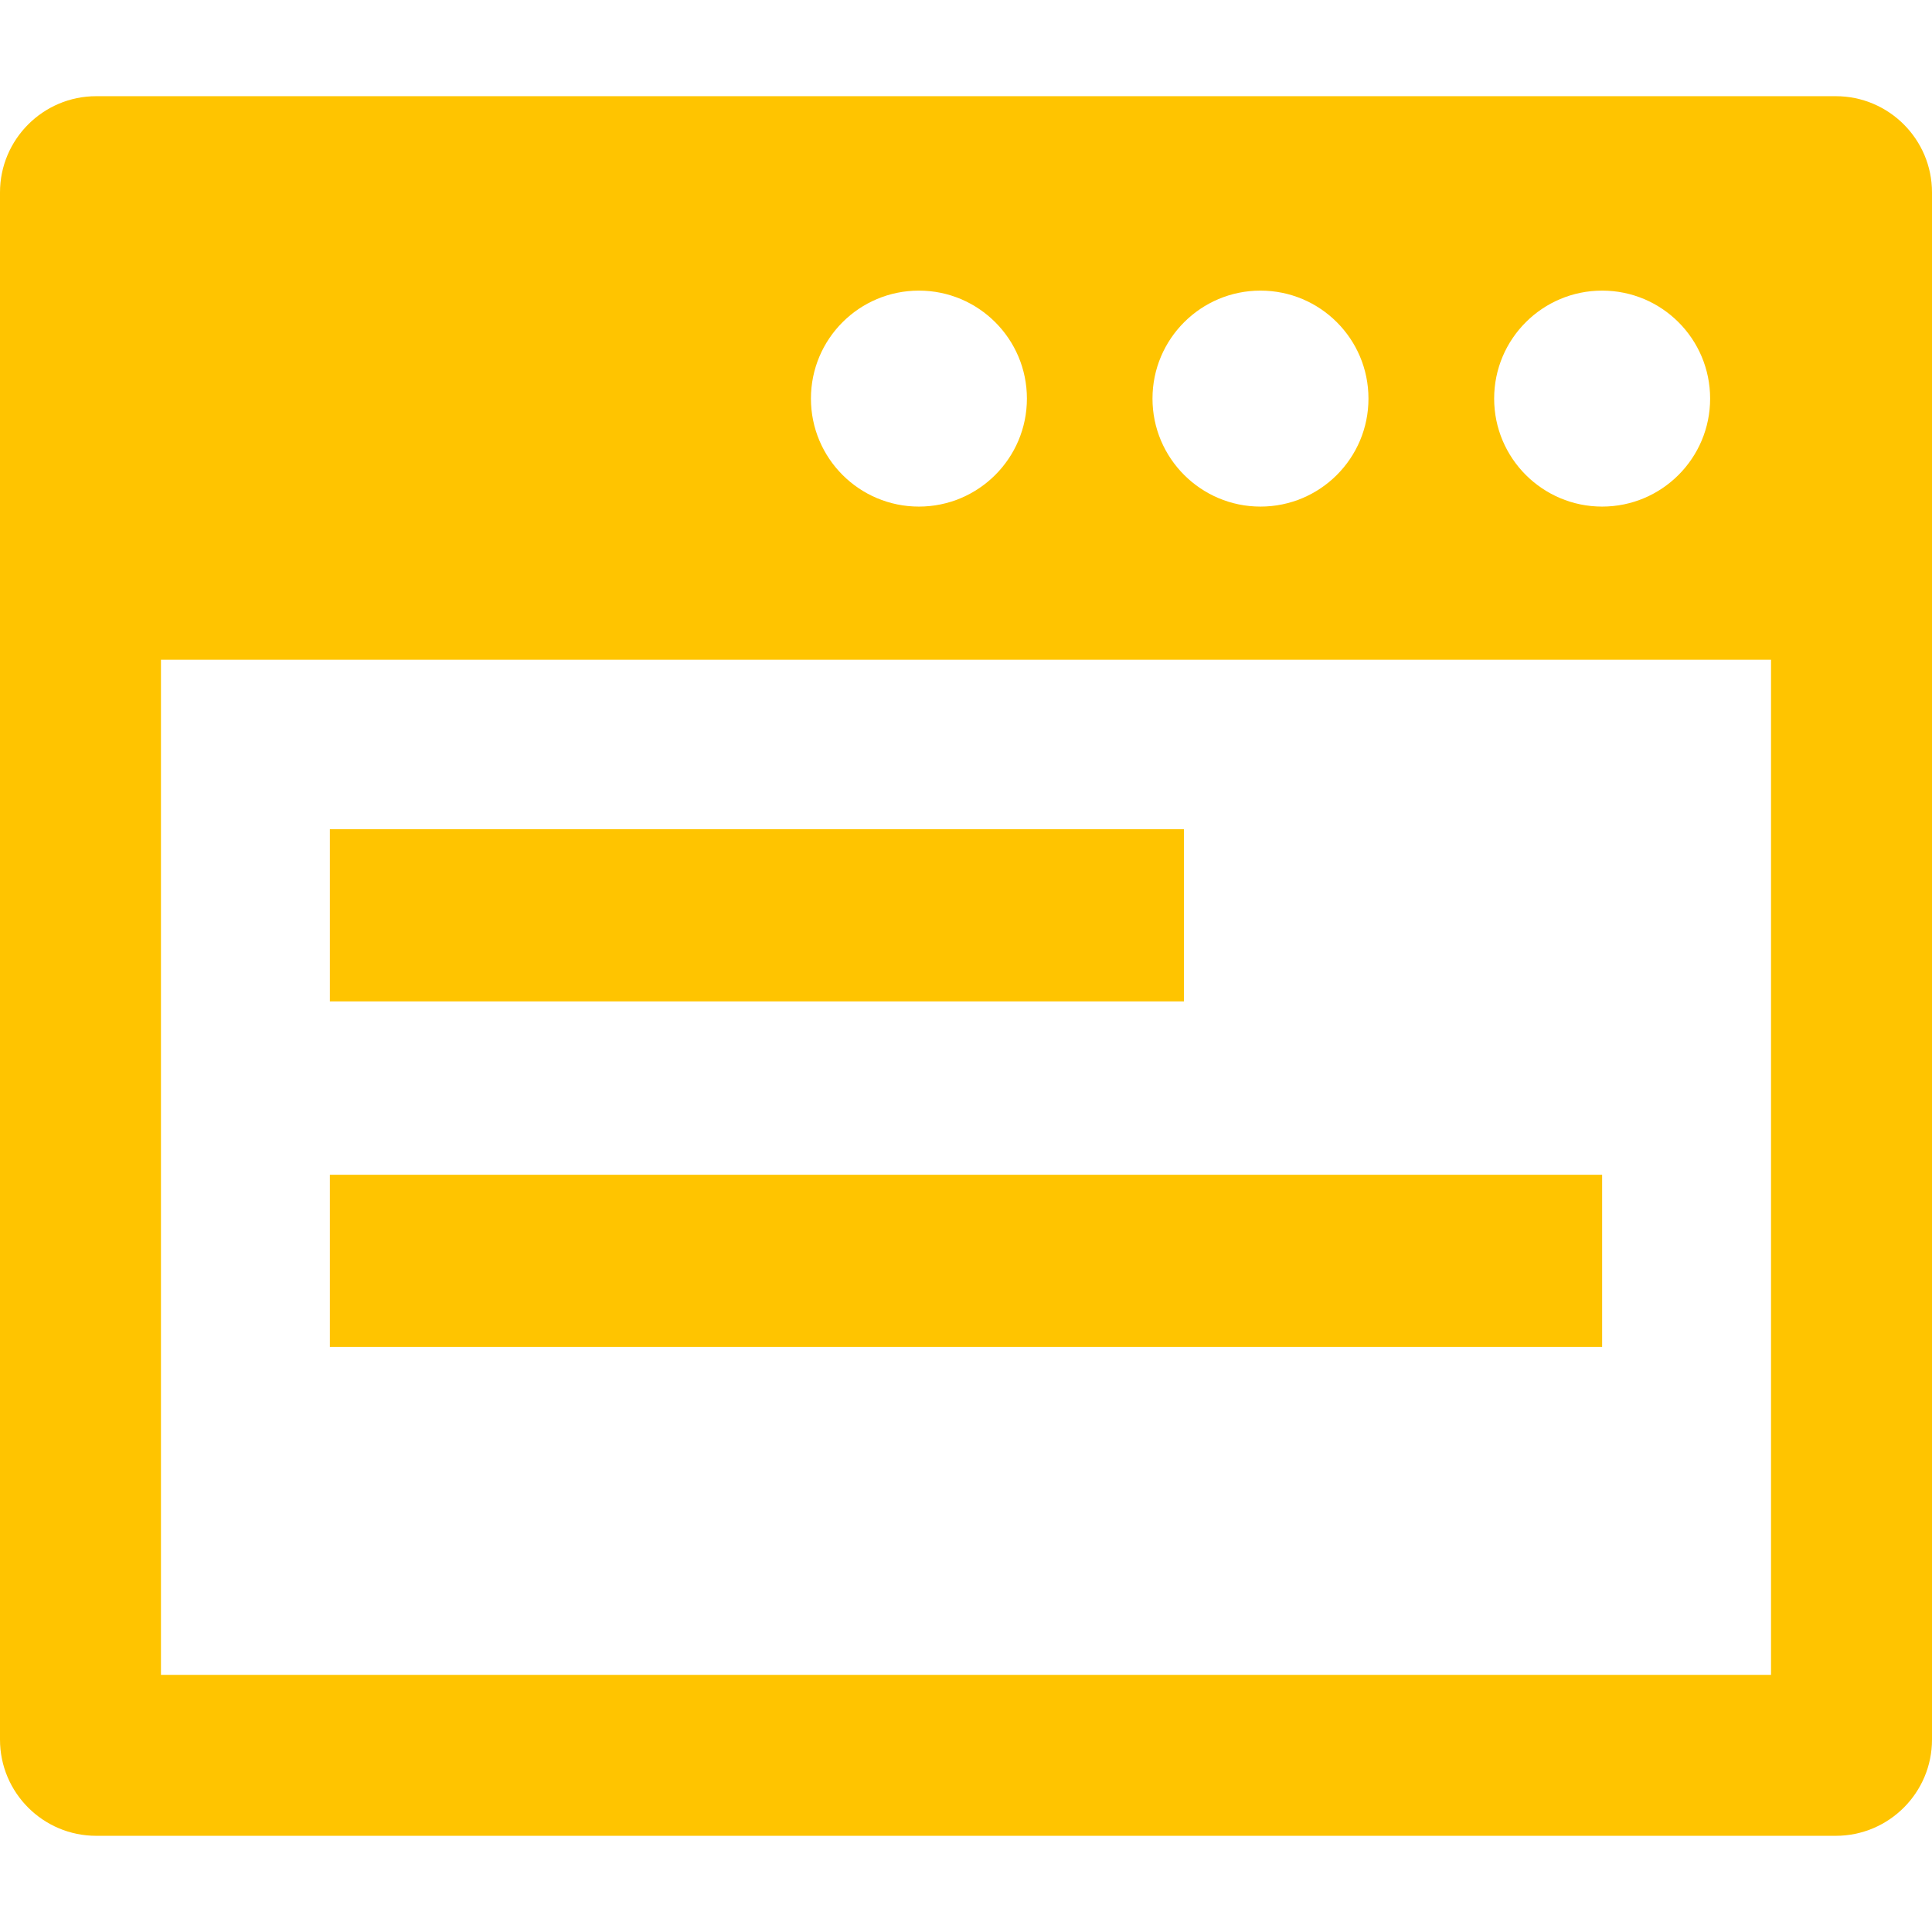
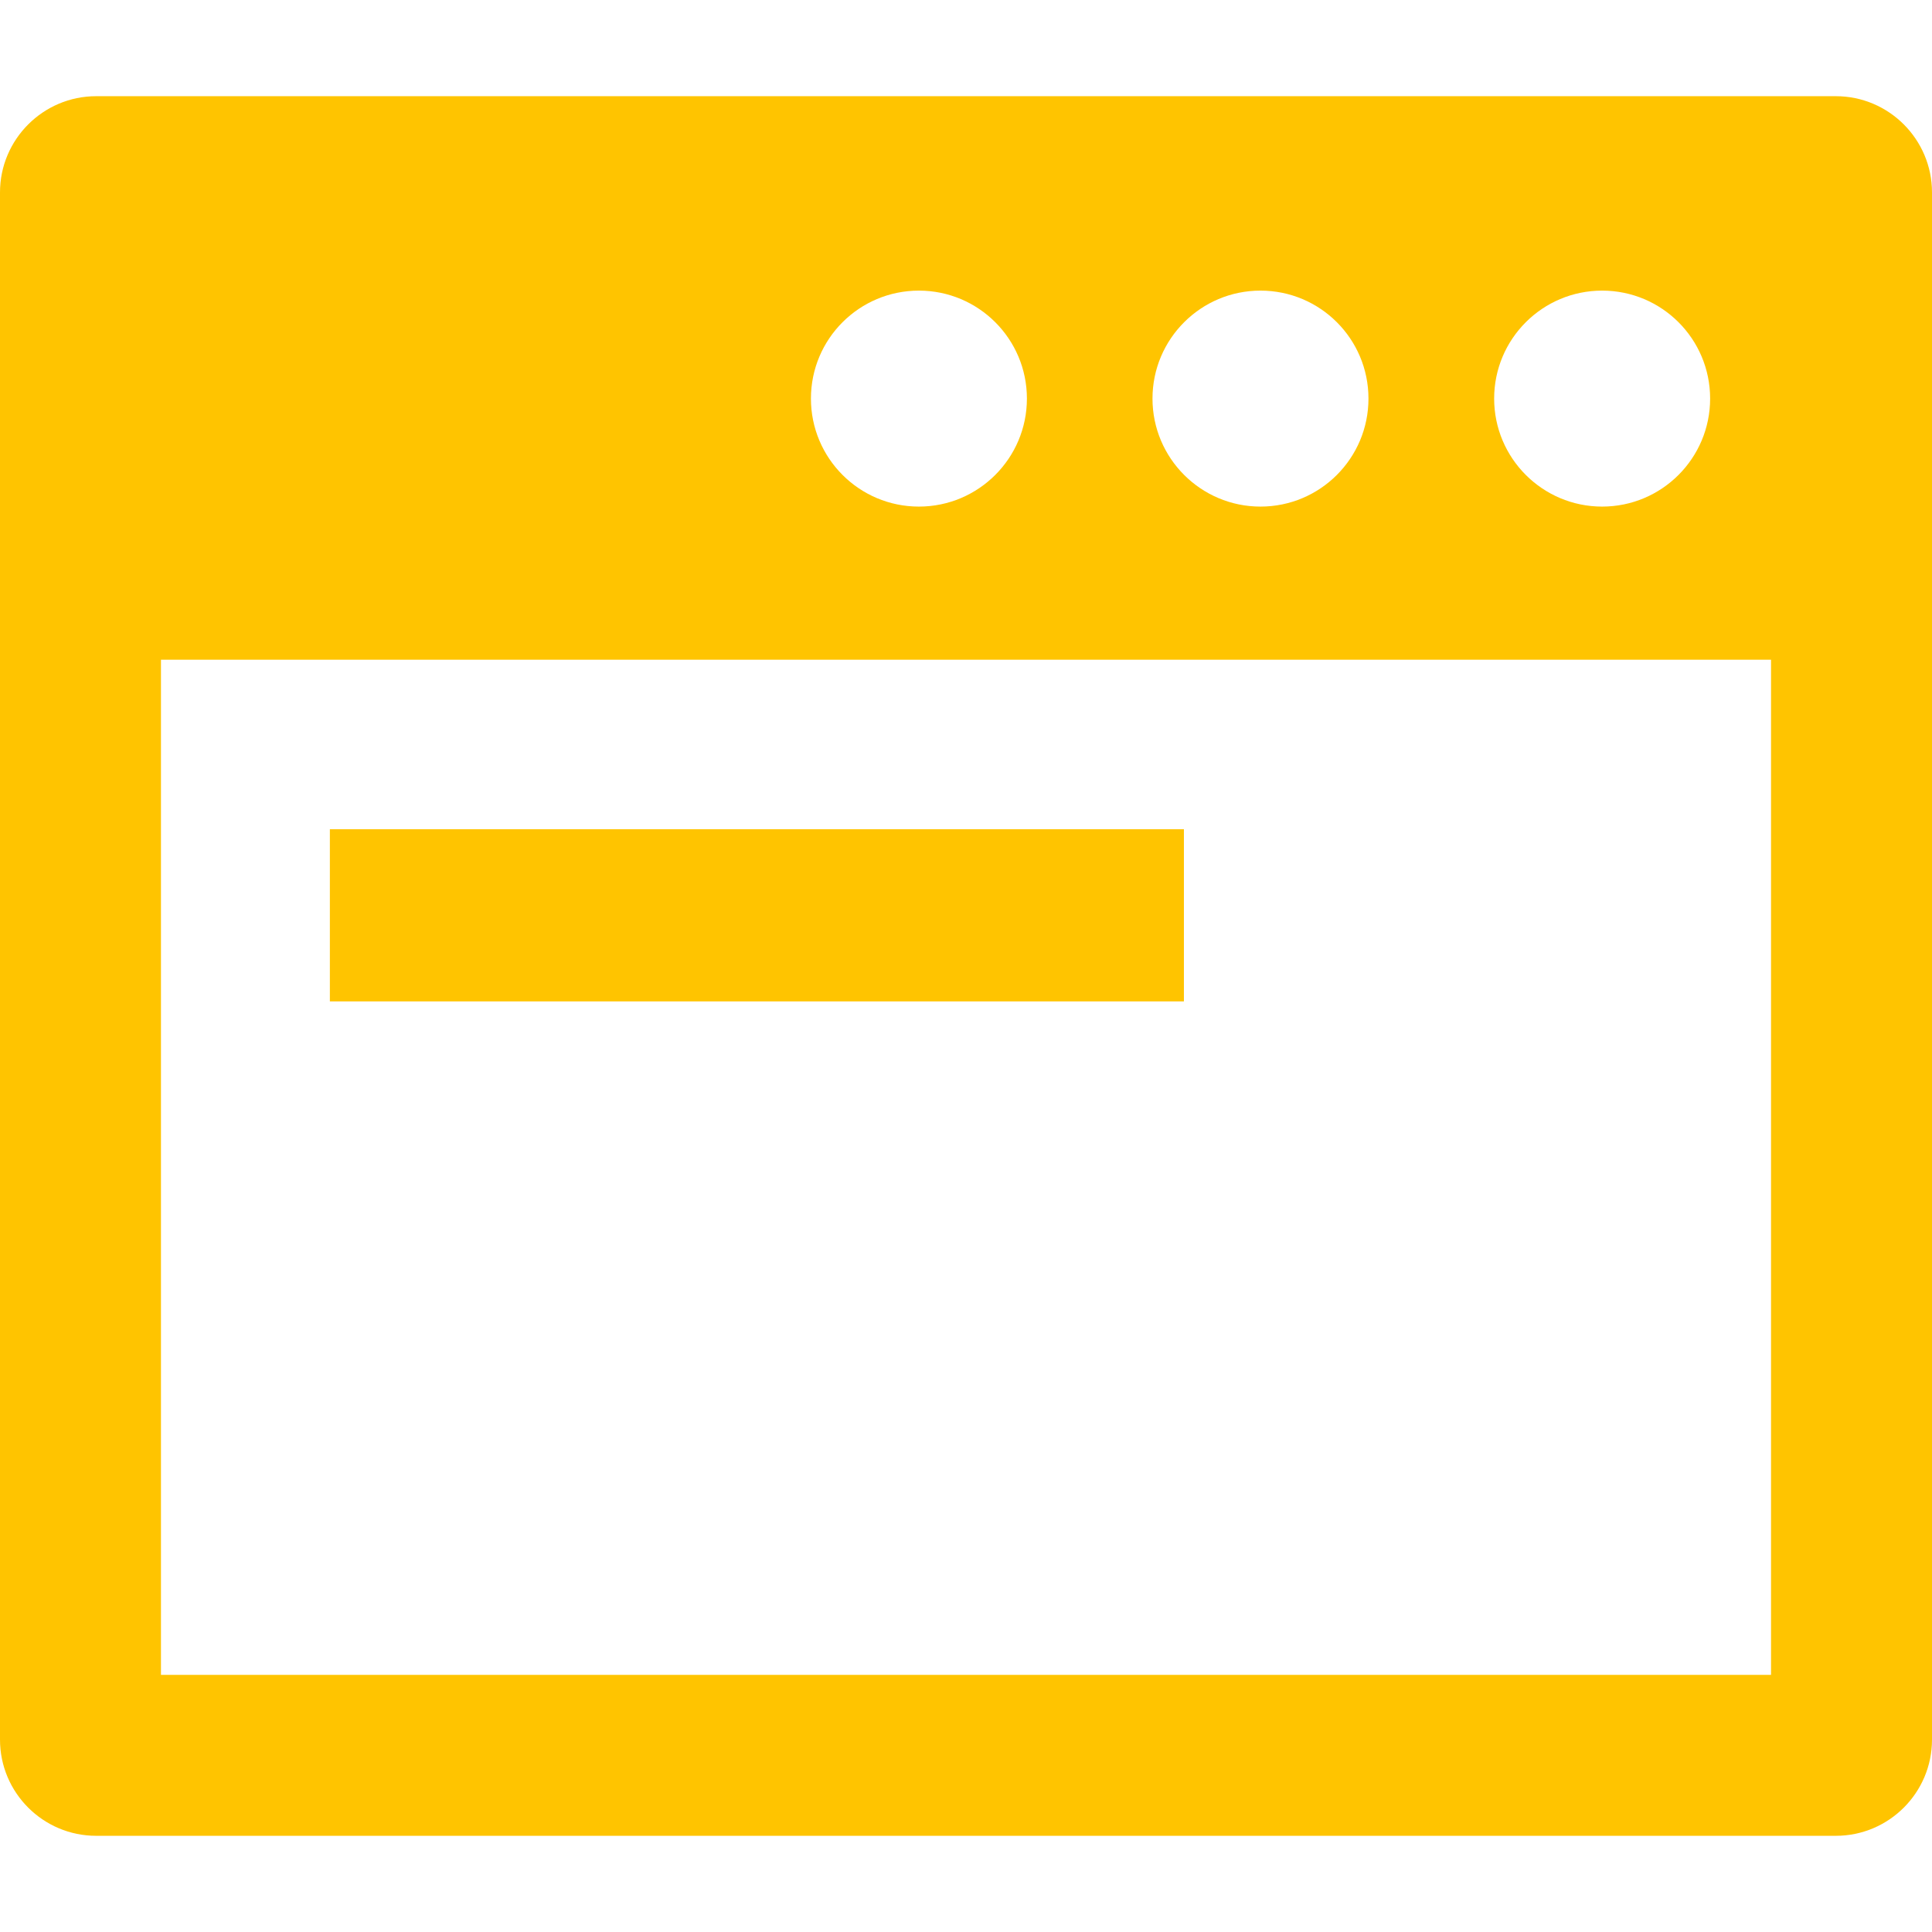
<svg xmlns="http://www.w3.org/2000/svg" width="19" height="19" viewBox="0 0 19 19" fill="none">
  <g clip-path="url(#clip0_7_64)">
    <path d="M18.054 0.946H0.946C0.424 0.946 0 1.371 0 1.892V17.108C0 17.63 0.424 18.054 0.946 18.054H18.054C18.576 18.054 19 17.63 19 17.108V1.892C19 1.371 18.576 0.946 18.054 0.946ZM15.756 2.858C16.343 2.858 16.818 3.333 16.818 3.92C16.818 4.506 16.343 4.982 15.756 4.982C15.17 4.982 14.694 4.506 14.694 3.92C14.694 3.333 15.17 2.858 15.756 2.858ZM12.396 2.858C12.983 2.858 13.458 3.333 13.458 3.92C13.458 4.506 12.983 4.982 12.396 4.982C11.81 4.982 11.334 4.506 11.334 3.92C11.334 3.333 11.81 2.858 12.396 2.858ZM9.037 2.858C9.623 2.858 10.099 3.333 10.099 3.92C10.099 4.506 9.623 4.982 9.037 4.982C8.45 4.982 7.975 4.506 7.975 3.92C7.975 3.333 8.45 2.858 9.037 2.858ZM17.417 16.471H1.583V6.488H17.417V16.471Z" fill="#FFC400" />
    <path d="M11.643 8.155H3.244V9.848H11.643V8.155Z" fill="#FFC400" />
-     <path d="M15.756 11.553H3.244V13.246H15.756V11.553Z" fill="#FFC400" />
  </g>
  <defs>
    <clipPath id="clip0_7_64">
      <rect width="19" height="19" fill="white" />
    </clipPath>
  </defs>
</svg>